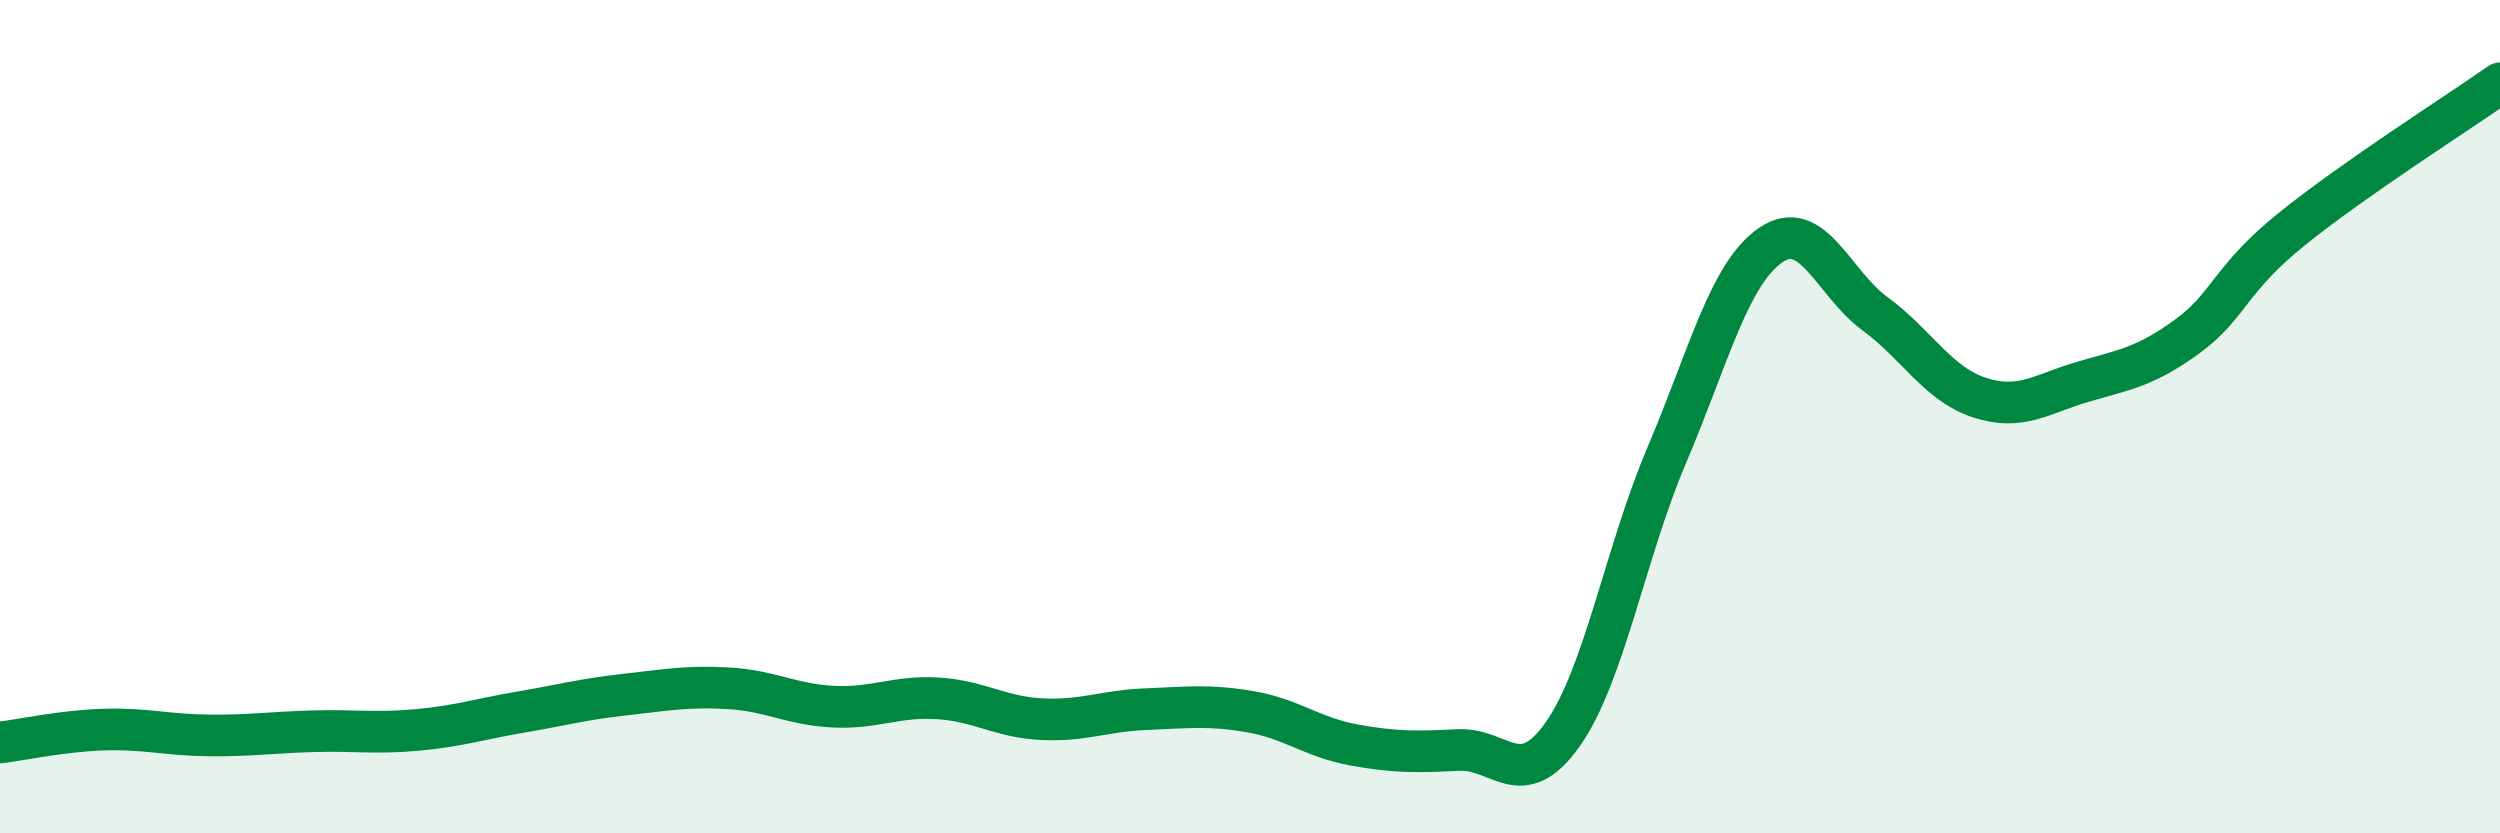
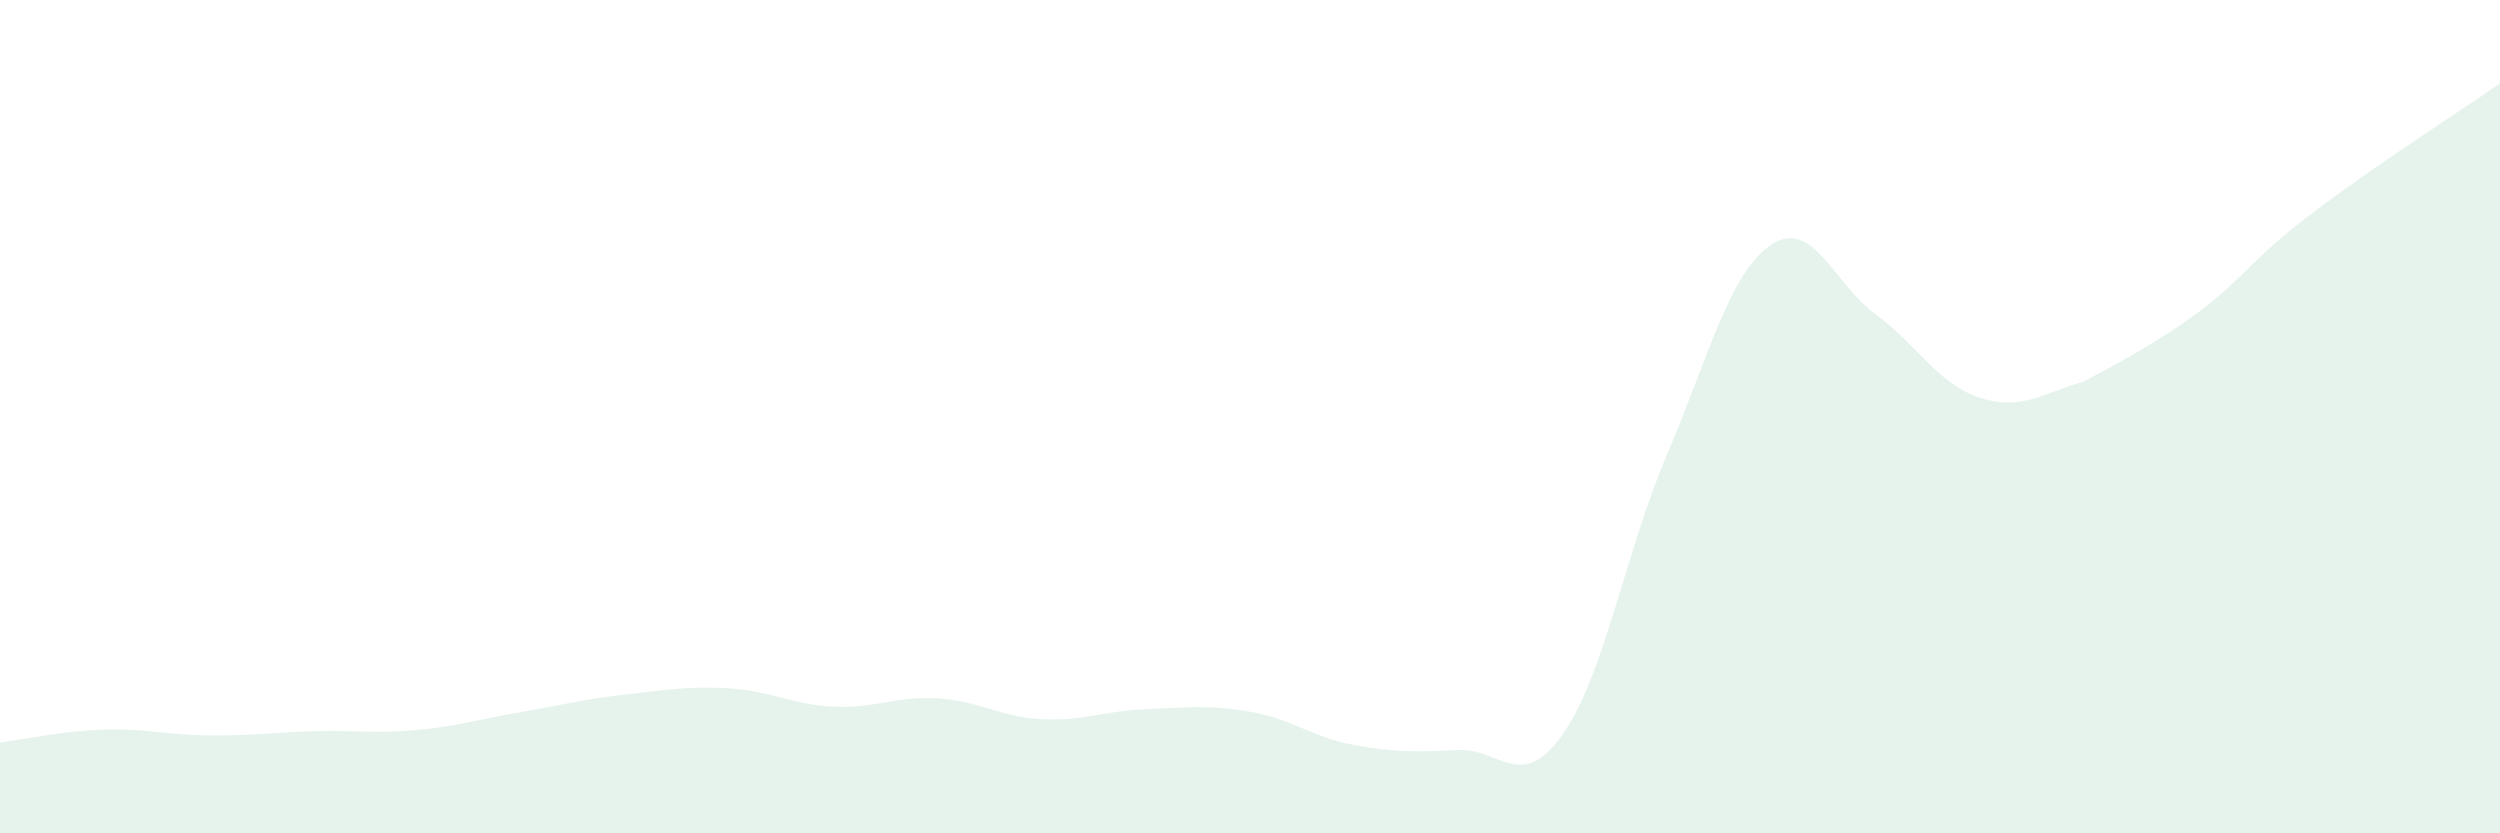
<svg xmlns="http://www.w3.org/2000/svg" width="60" height="20" viewBox="0 0 60 20">
-   <path d="M 0,17.82 C 0.5,17.76 1.5,17.54 2.5,17.51 C 3.5,17.48 4,17.64 5,17.65 C 6,17.66 6.5,17.58 7.5,17.55 C 8.5,17.52 9,17.61 10,17.52 C 11,17.43 11.5,17.26 12.5,17.09 C 13.5,16.92 14,16.78 15,16.67 C 16,16.56 16.5,16.46 17.5,16.52 C 18.5,16.58 19,16.91 20,16.96 C 21,17.01 21.5,16.7 22.5,16.76 C 23.5,16.82 24,17.21 25,17.26 C 26,17.31 26.5,17.06 27.5,17.02 C 28.5,16.98 29,16.91 30,17.08 C 31,17.25 31.5,17.7 32.5,17.88 C 33.5,18.06 34,18.05 35,18 C 36,17.95 36.5,19.04 37.5,17.63 C 38.5,16.22 39,13.28 40,10.93 C 41,8.58 41.5,6.56 42.5,5.88 C 43.5,5.2 44,6.8 45,7.53 C 46,8.26 46.5,9.21 47.5,9.54 C 48.5,9.87 49,9.45 50,9.16 C 51,8.87 51.5,8.8 52.5,8.07 C 53.5,7.34 53.5,6.71 55,5.5 C 56.5,4.29 59,2.7 60,2L60 20L0 20Z" fill="#008740" opacity="0.1" stroke-linecap="round" stroke-linejoin="round" />
-   <path d="M 0,17.82 C 0.5,17.76 1.5,17.54 2.5,17.51 C 3.5,17.48 4,17.64 5,17.65 C 6,17.66 6.5,17.58 7.5,17.55 C 8.5,17.52 9,17.61 10,17.52 C 11,17.43 11.5,17.26 12.5,17.09 C 13.5,16.92 14,16.78 15,16.67 C 16,16.56 16.5,16.46 17.5,16.52 C 18.5,16.58 19,16.91 20,16.96 C 21,17.01 21.5,16.7 22.5,16.76 C 23.5,16.82 24,17.21 25,17.26 C 26,17.31 26.5,17.06 27.5,17.02 C 28.5,16.98 29,16.91 30,17.08 C 31,17.25 31.5,17.7 32.5,17.88 C 33.5,18.06 34,18.05 35,18 C 36,17.95 36.5,19.04 37.5,17.63 C 38.5,16.22 39,13.28 40,10.93 C 41,8.58 41.5,6.56 42.5,5.88 C 43.5,5.2 44,6.8 45,7.53 C 46,8.26 46.5,9.21 47.5,9.54 C 48.5,9.87 49,9.45 50,9.16 C 51,8.87 51.5,8.8 52.5,8.07 C 53.5,7.34 53.5,6.71 55,5.5 C 56.5,4.29 59,2.7 60,2" stroke="#008740" stroke-width="1" fill="none" stroke-linecap="round" stroke-linejoin="round" />
+   <path d="M 0,17.82 C 0.5,17.76 1.5,17.54 2.5,17.51 C 3.5,17.48 4,17.64 5,17.65 C 6,17.66 6.5,17.58 7.5,17.55 C 8.5,17.52 9,17.61 10,17.52 C 11,17.43 11.5,17.26 12.5,17.09 C 13.5,16.92 14,16.78 15,16.67 C 16,16.56 16.5,16.46 17.5,16.52 C 18.5,16.58 19,16.91 20,16.96 C 21,17.01 21.5,16.7 22.5,16.76 C 23.5,16.82 24,17.21 25,17.26 C 26,17.31 26.5,17.06 27.5,17.02 C 28.5,16.98 29,16.91 30,17.08 C 31,17.25 31.5,17.7 32.5,17.88 C 33.5,18.06 34,18.05 35,18 C 36,17.95 36.5,19.04 37.5,17.63 C 38.5,16.22 39,13.28 40,10.93 C 41,8.58 41.5,6.56 42.5,5.88 C 43.5,5.2 44,6.8 45,7.53 C 46,8.26 46.5,9.21 47.5,9.54 C 48.5,9.87 49,9.45 50,9.16 C 53.5,7.34 53.5,6.71 55,5.5 C 56.5,4.29 59,2.7 60,2L60 20L0 20Z" fill="#008740" opacity="0.1" stroke-linecap="round" stroke-linejoin="round" />
</svg>